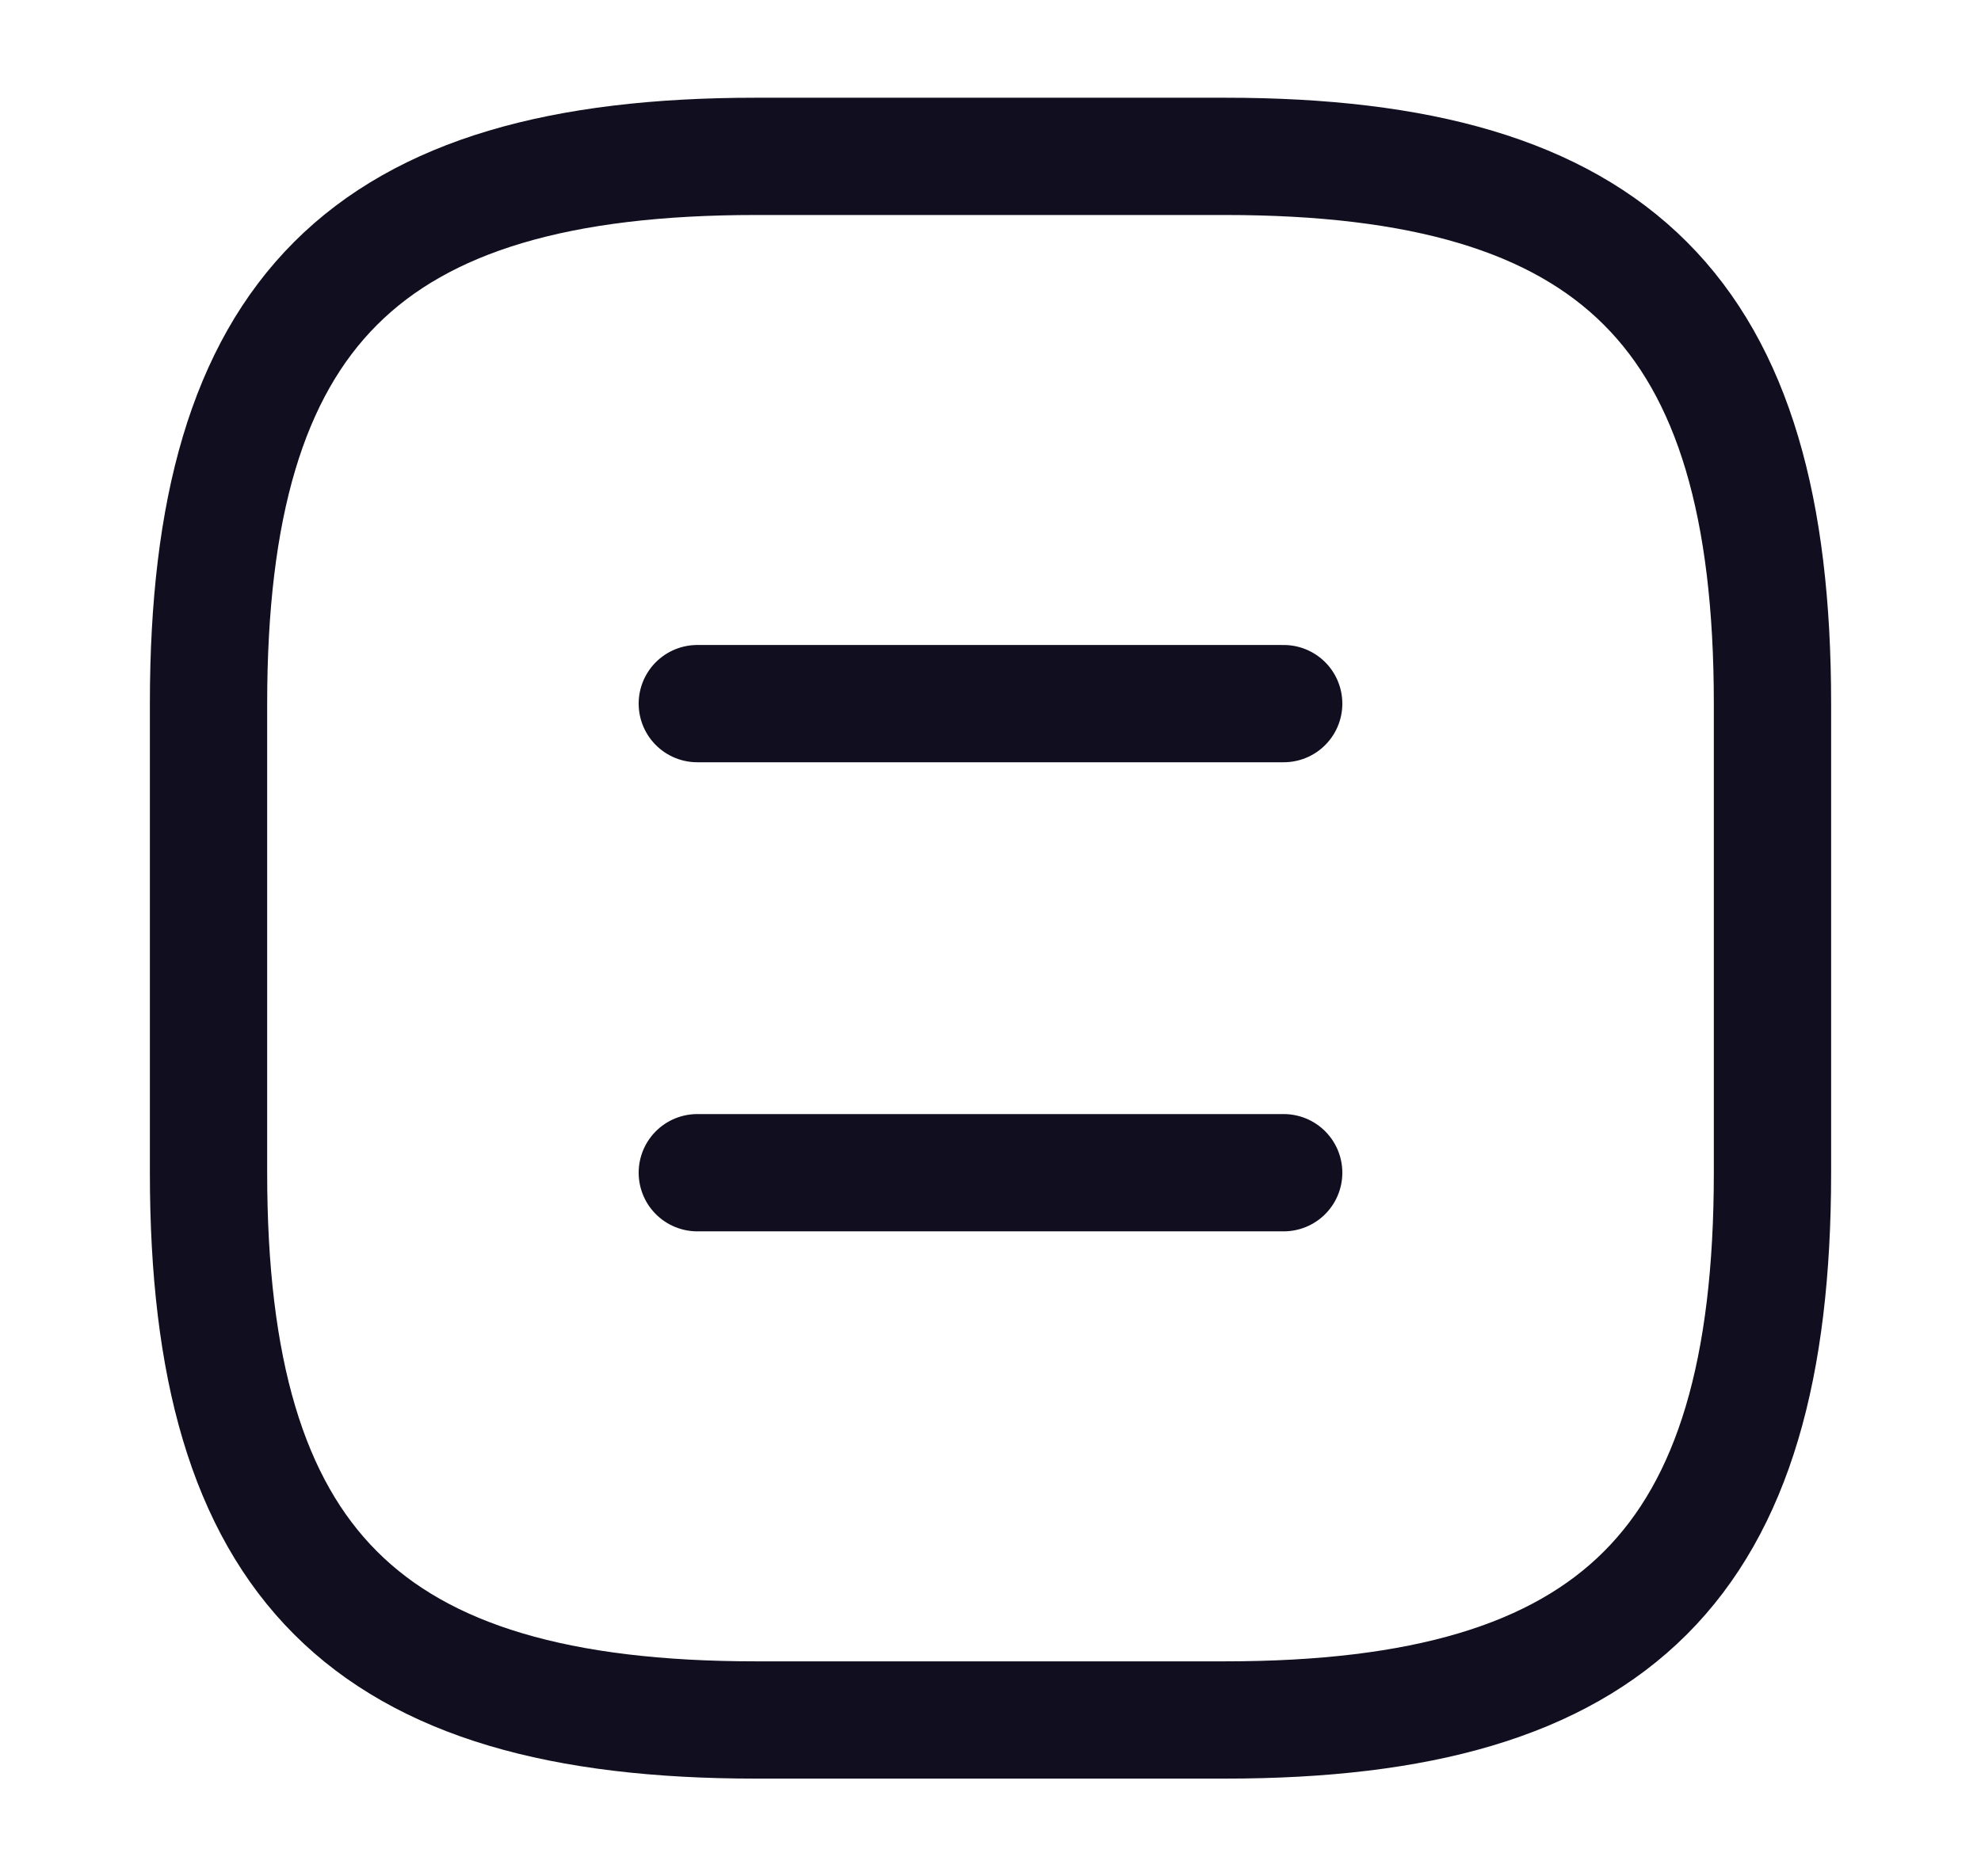
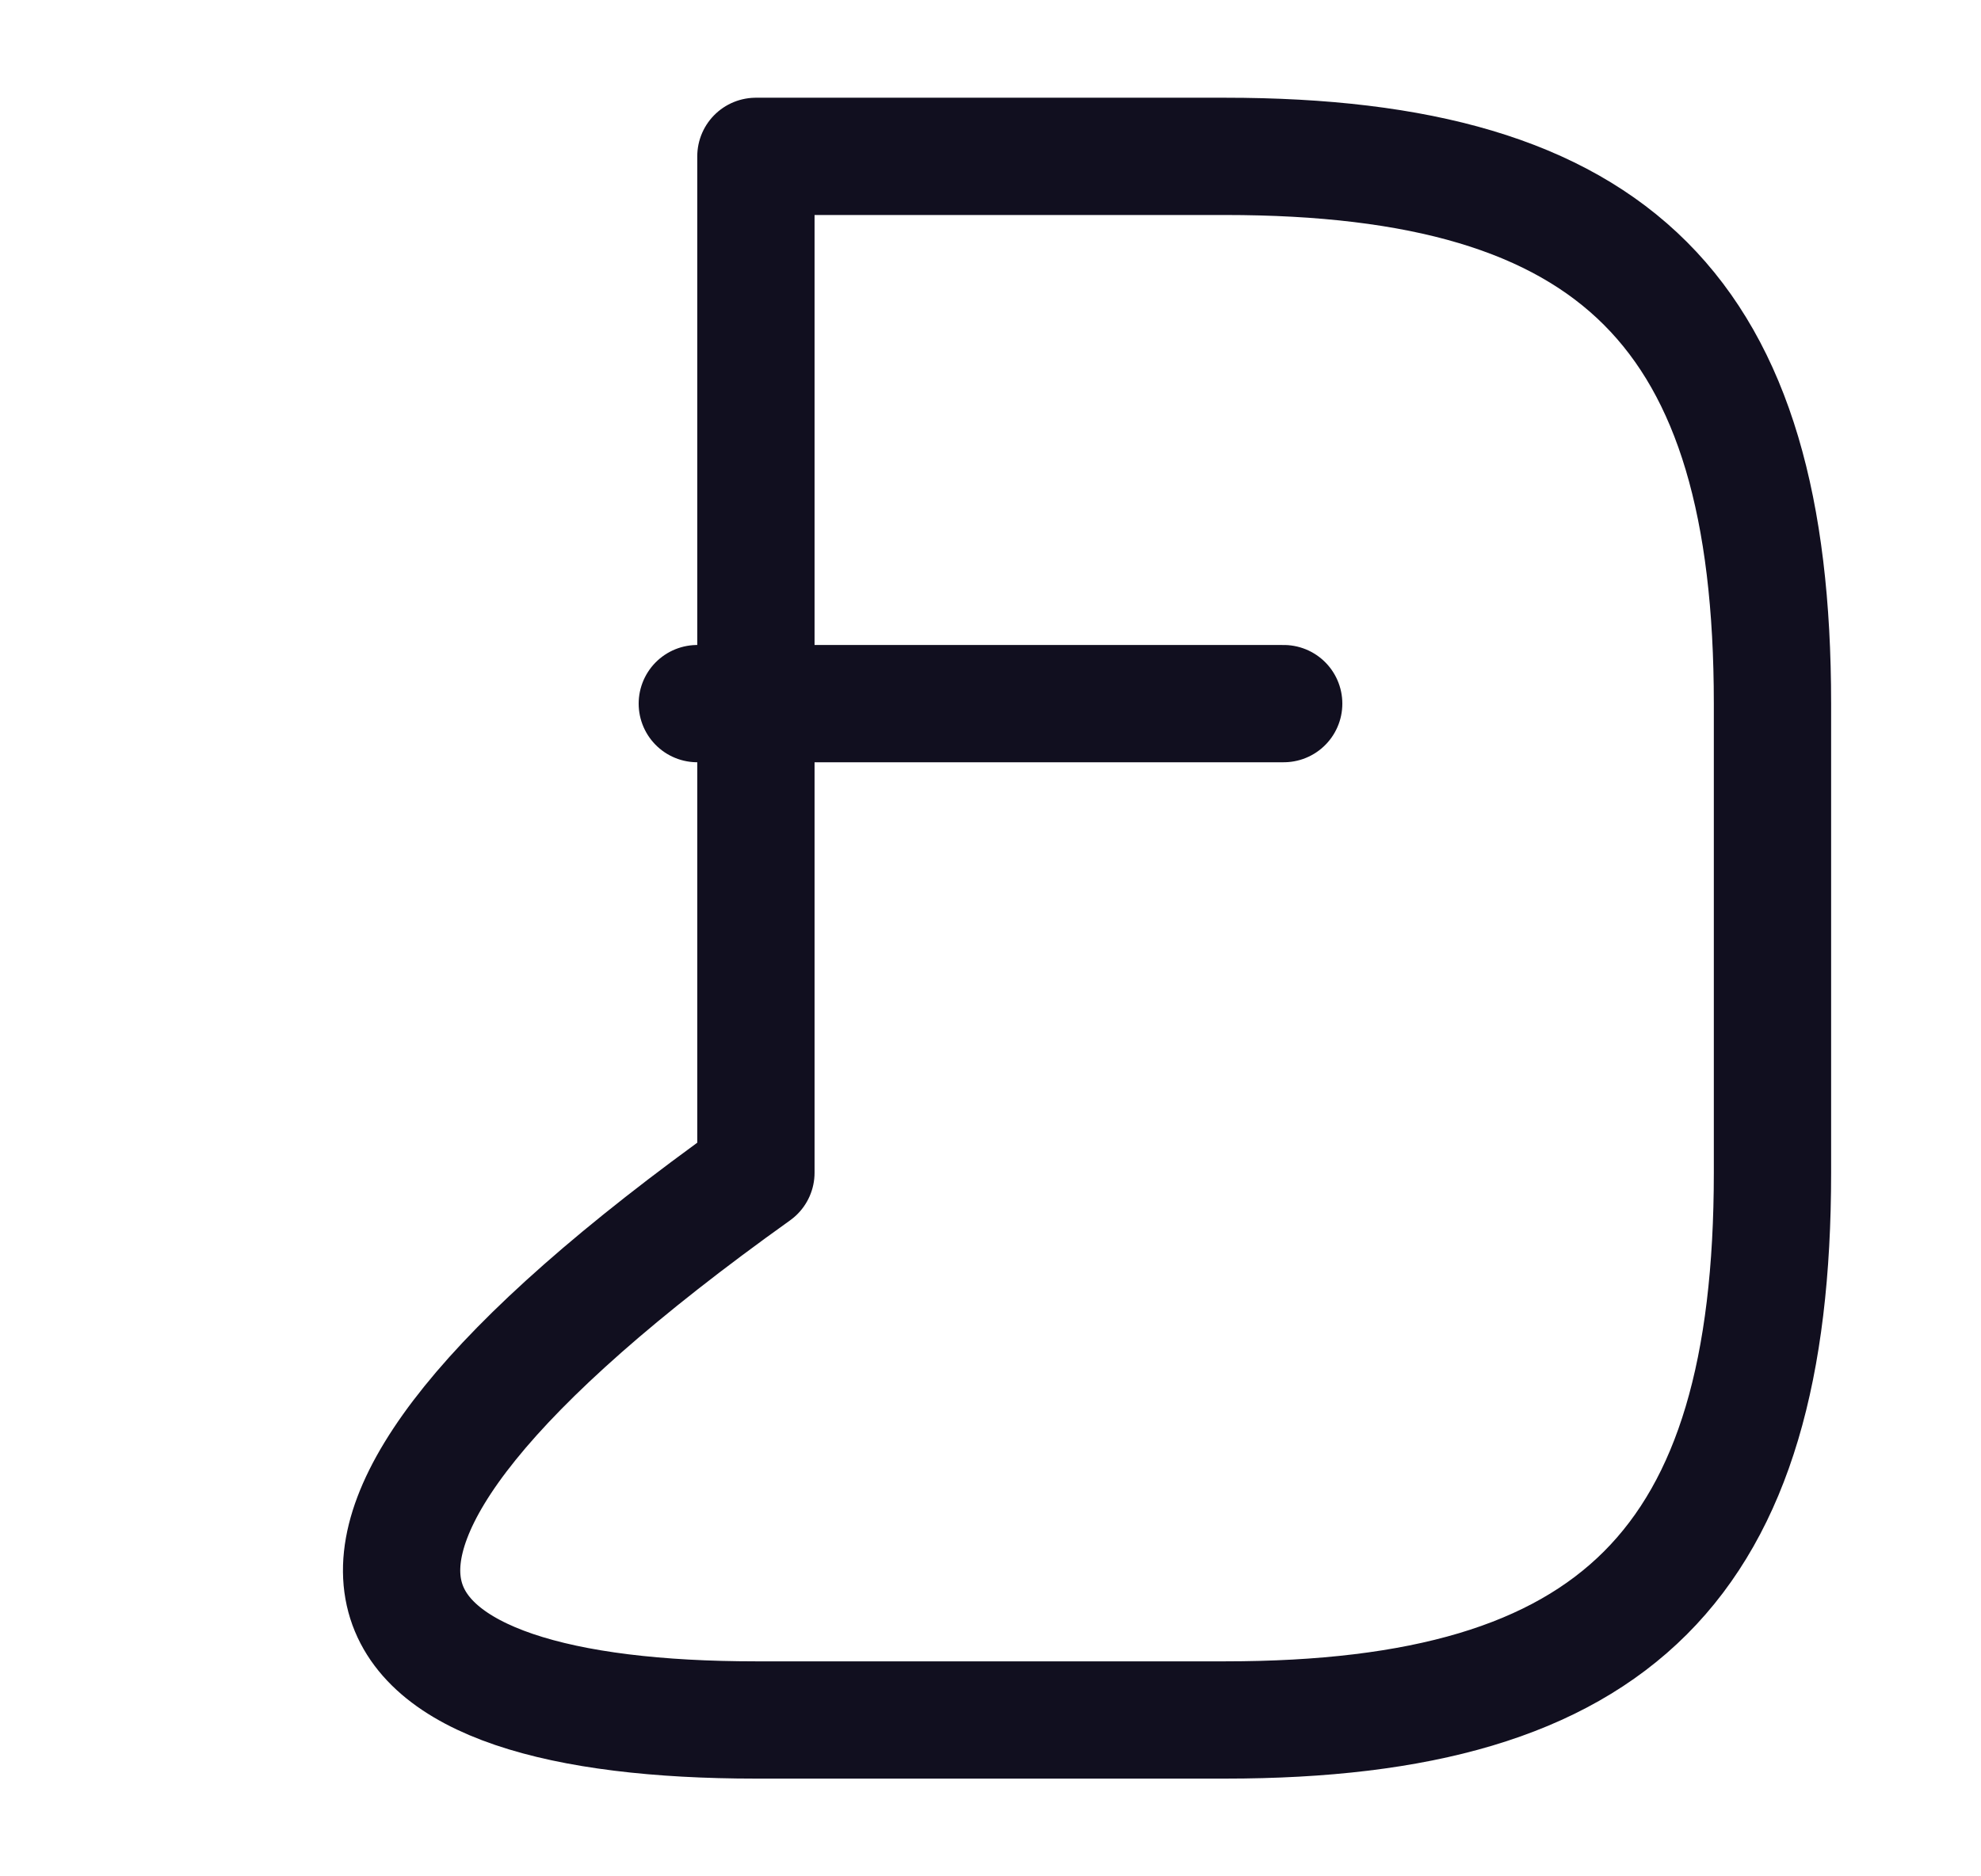
<svg xmlns="http://www.w3.org/2000/svg" width="19" height="18" viewBox="0 0 19 18" fill="none">
-   <path d="M7.25 16.5H11.75C15.5 16.5 17 15 17 11.25V6.75C17 3 15.5 1.5 11.75 1.5H7.25C3.5 1.5 2 3 2 6.75V11.25C2 15 3.5 16.5 7.25 16.5Z" stroke="#110F1F" stroke-width="1.125" stroke-linecap="round" stroke-linejoin="round" />
+   <path d="M7.25 16.5H11.75C15.5 16.5 17 15 17 11.25V6.75C17 3 15.5 1.5 11.75 1.5H7.25V11.25C2 15 3.5 16.5 7.25 16.5Z" stroke="#110F1F" stroke-width="1.125" stroke-linecap="round" stroke-linejoin="round" />
  <path d="M12.312 6.75H6.688" stroke="#110F1F" stroke-width="1.125" stroke-linecap="round" stroke-linejoin="round" />
-   <path d="M12.312 11.25H6.688" stroke="#110F1F" stroke-width="1.125" stroke-linecap="round" stroke-linejoin="round" />
</svg>